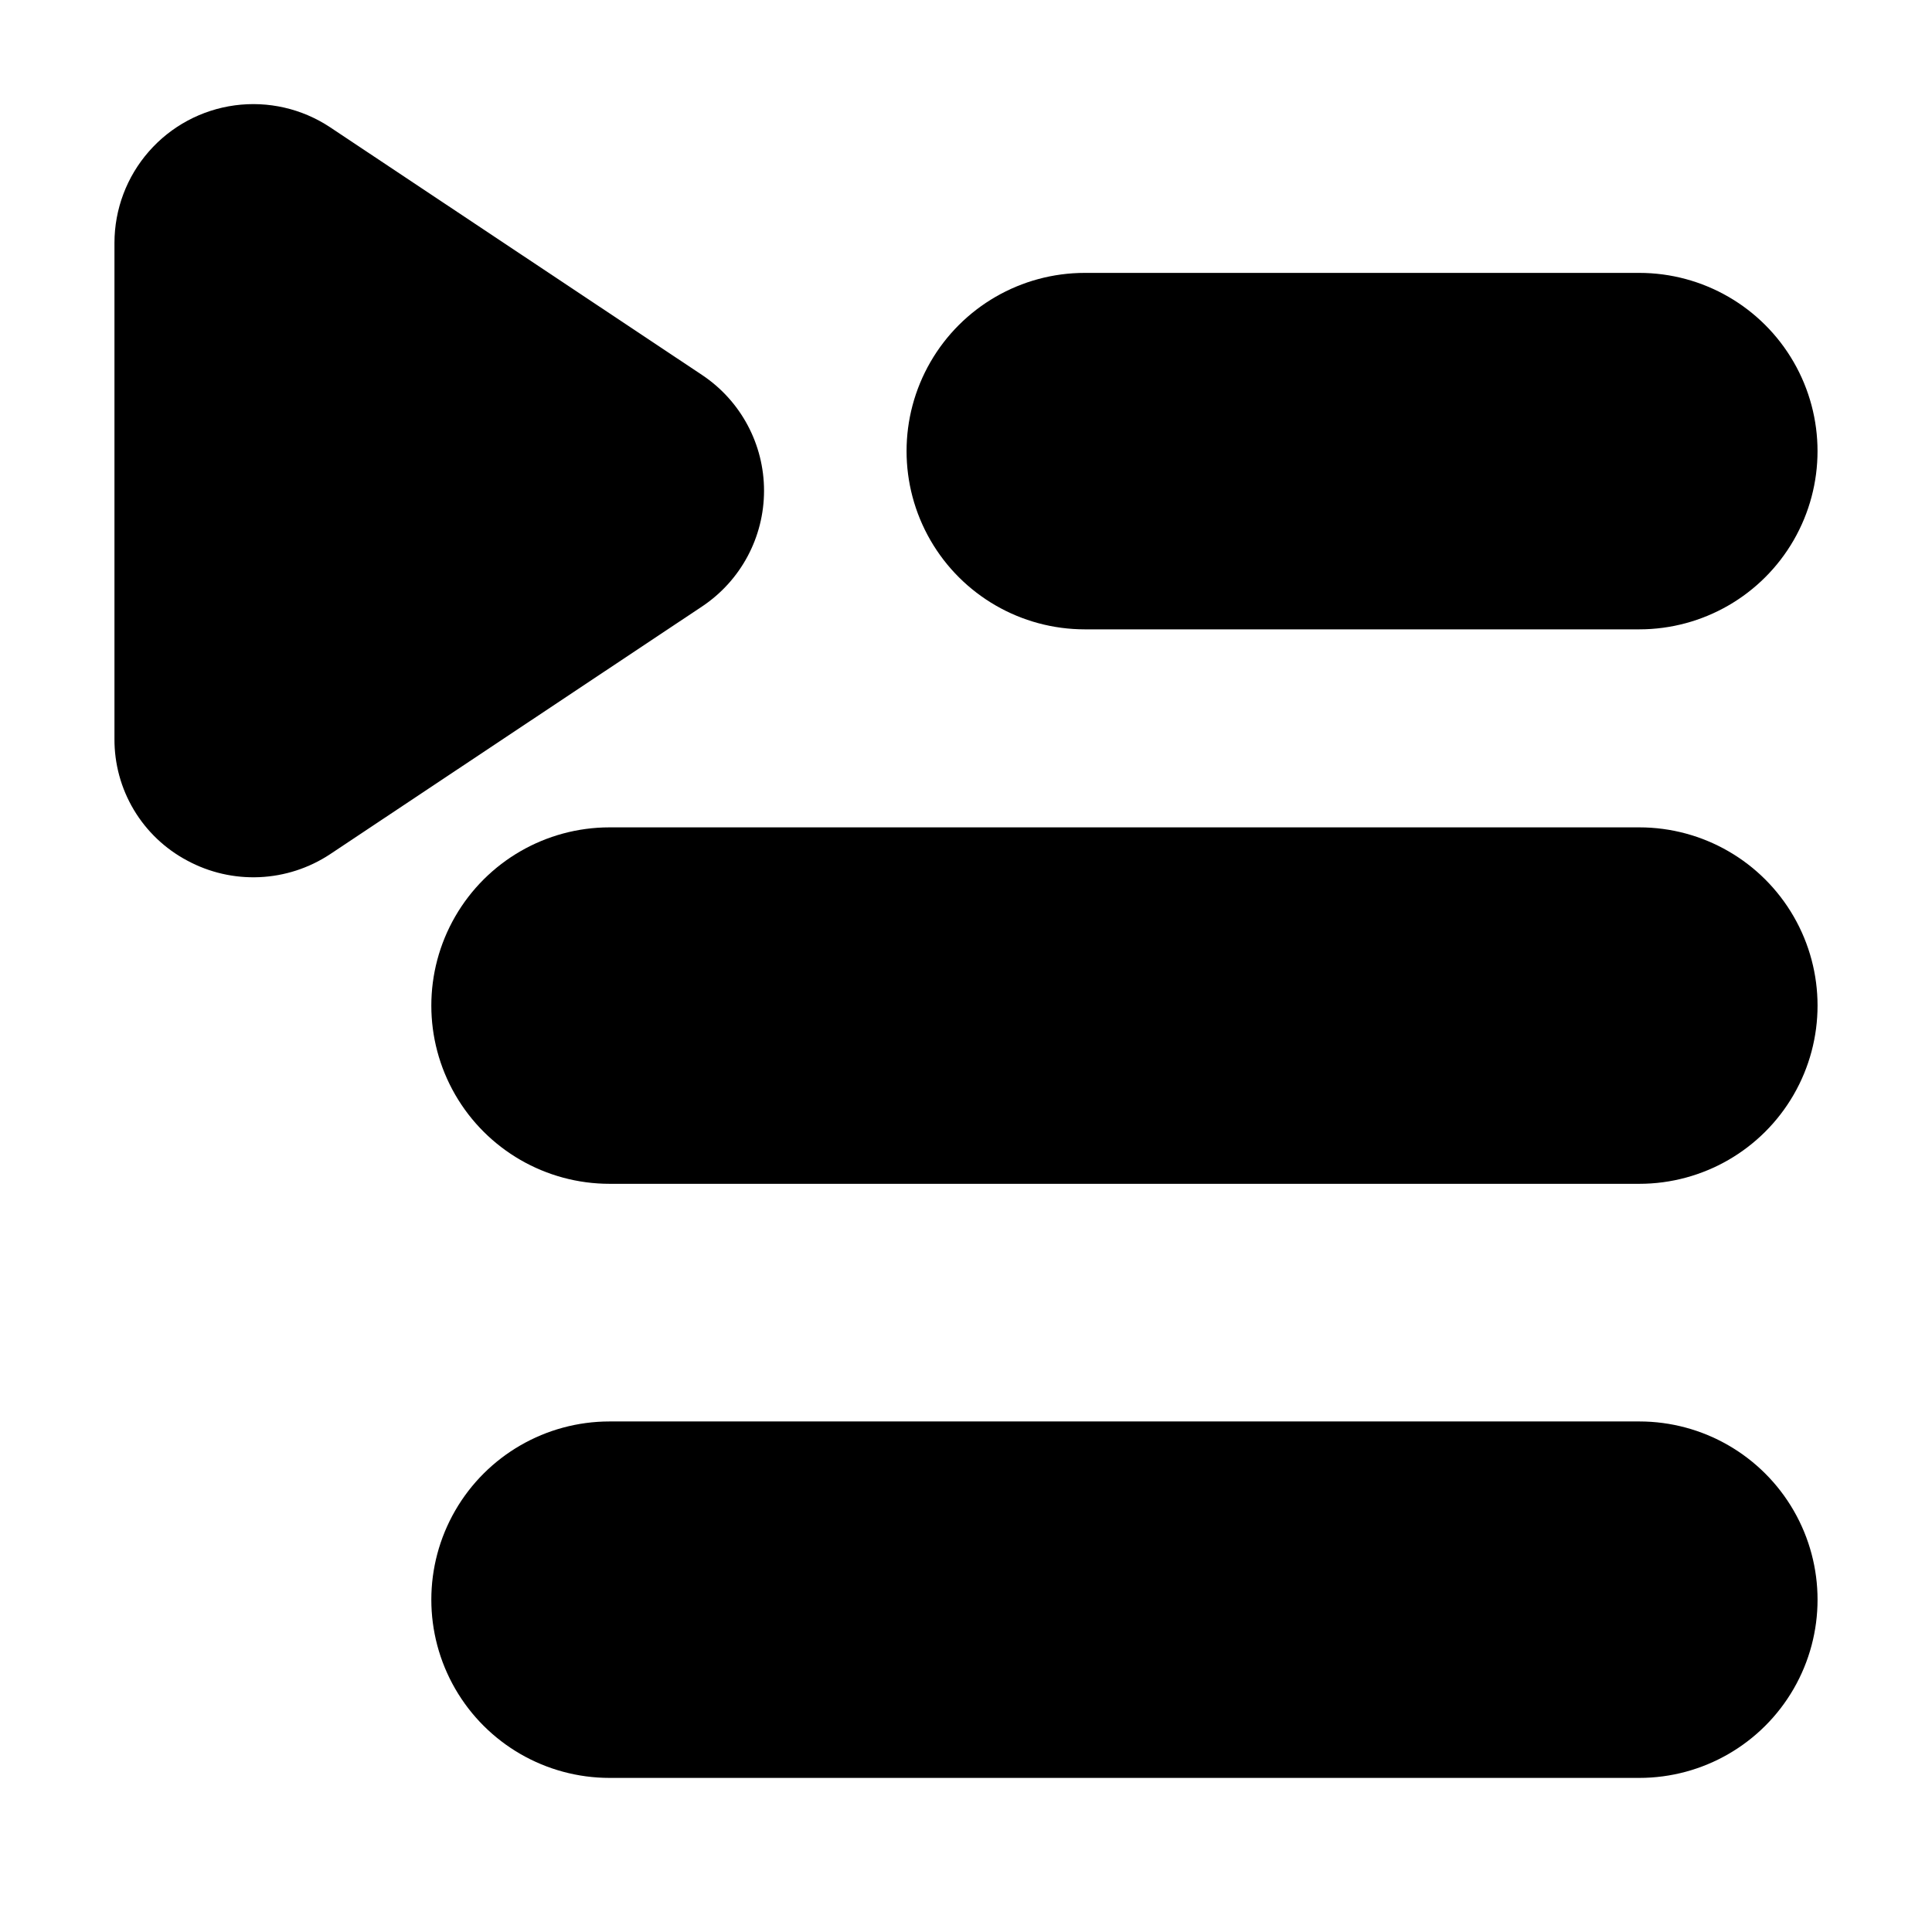
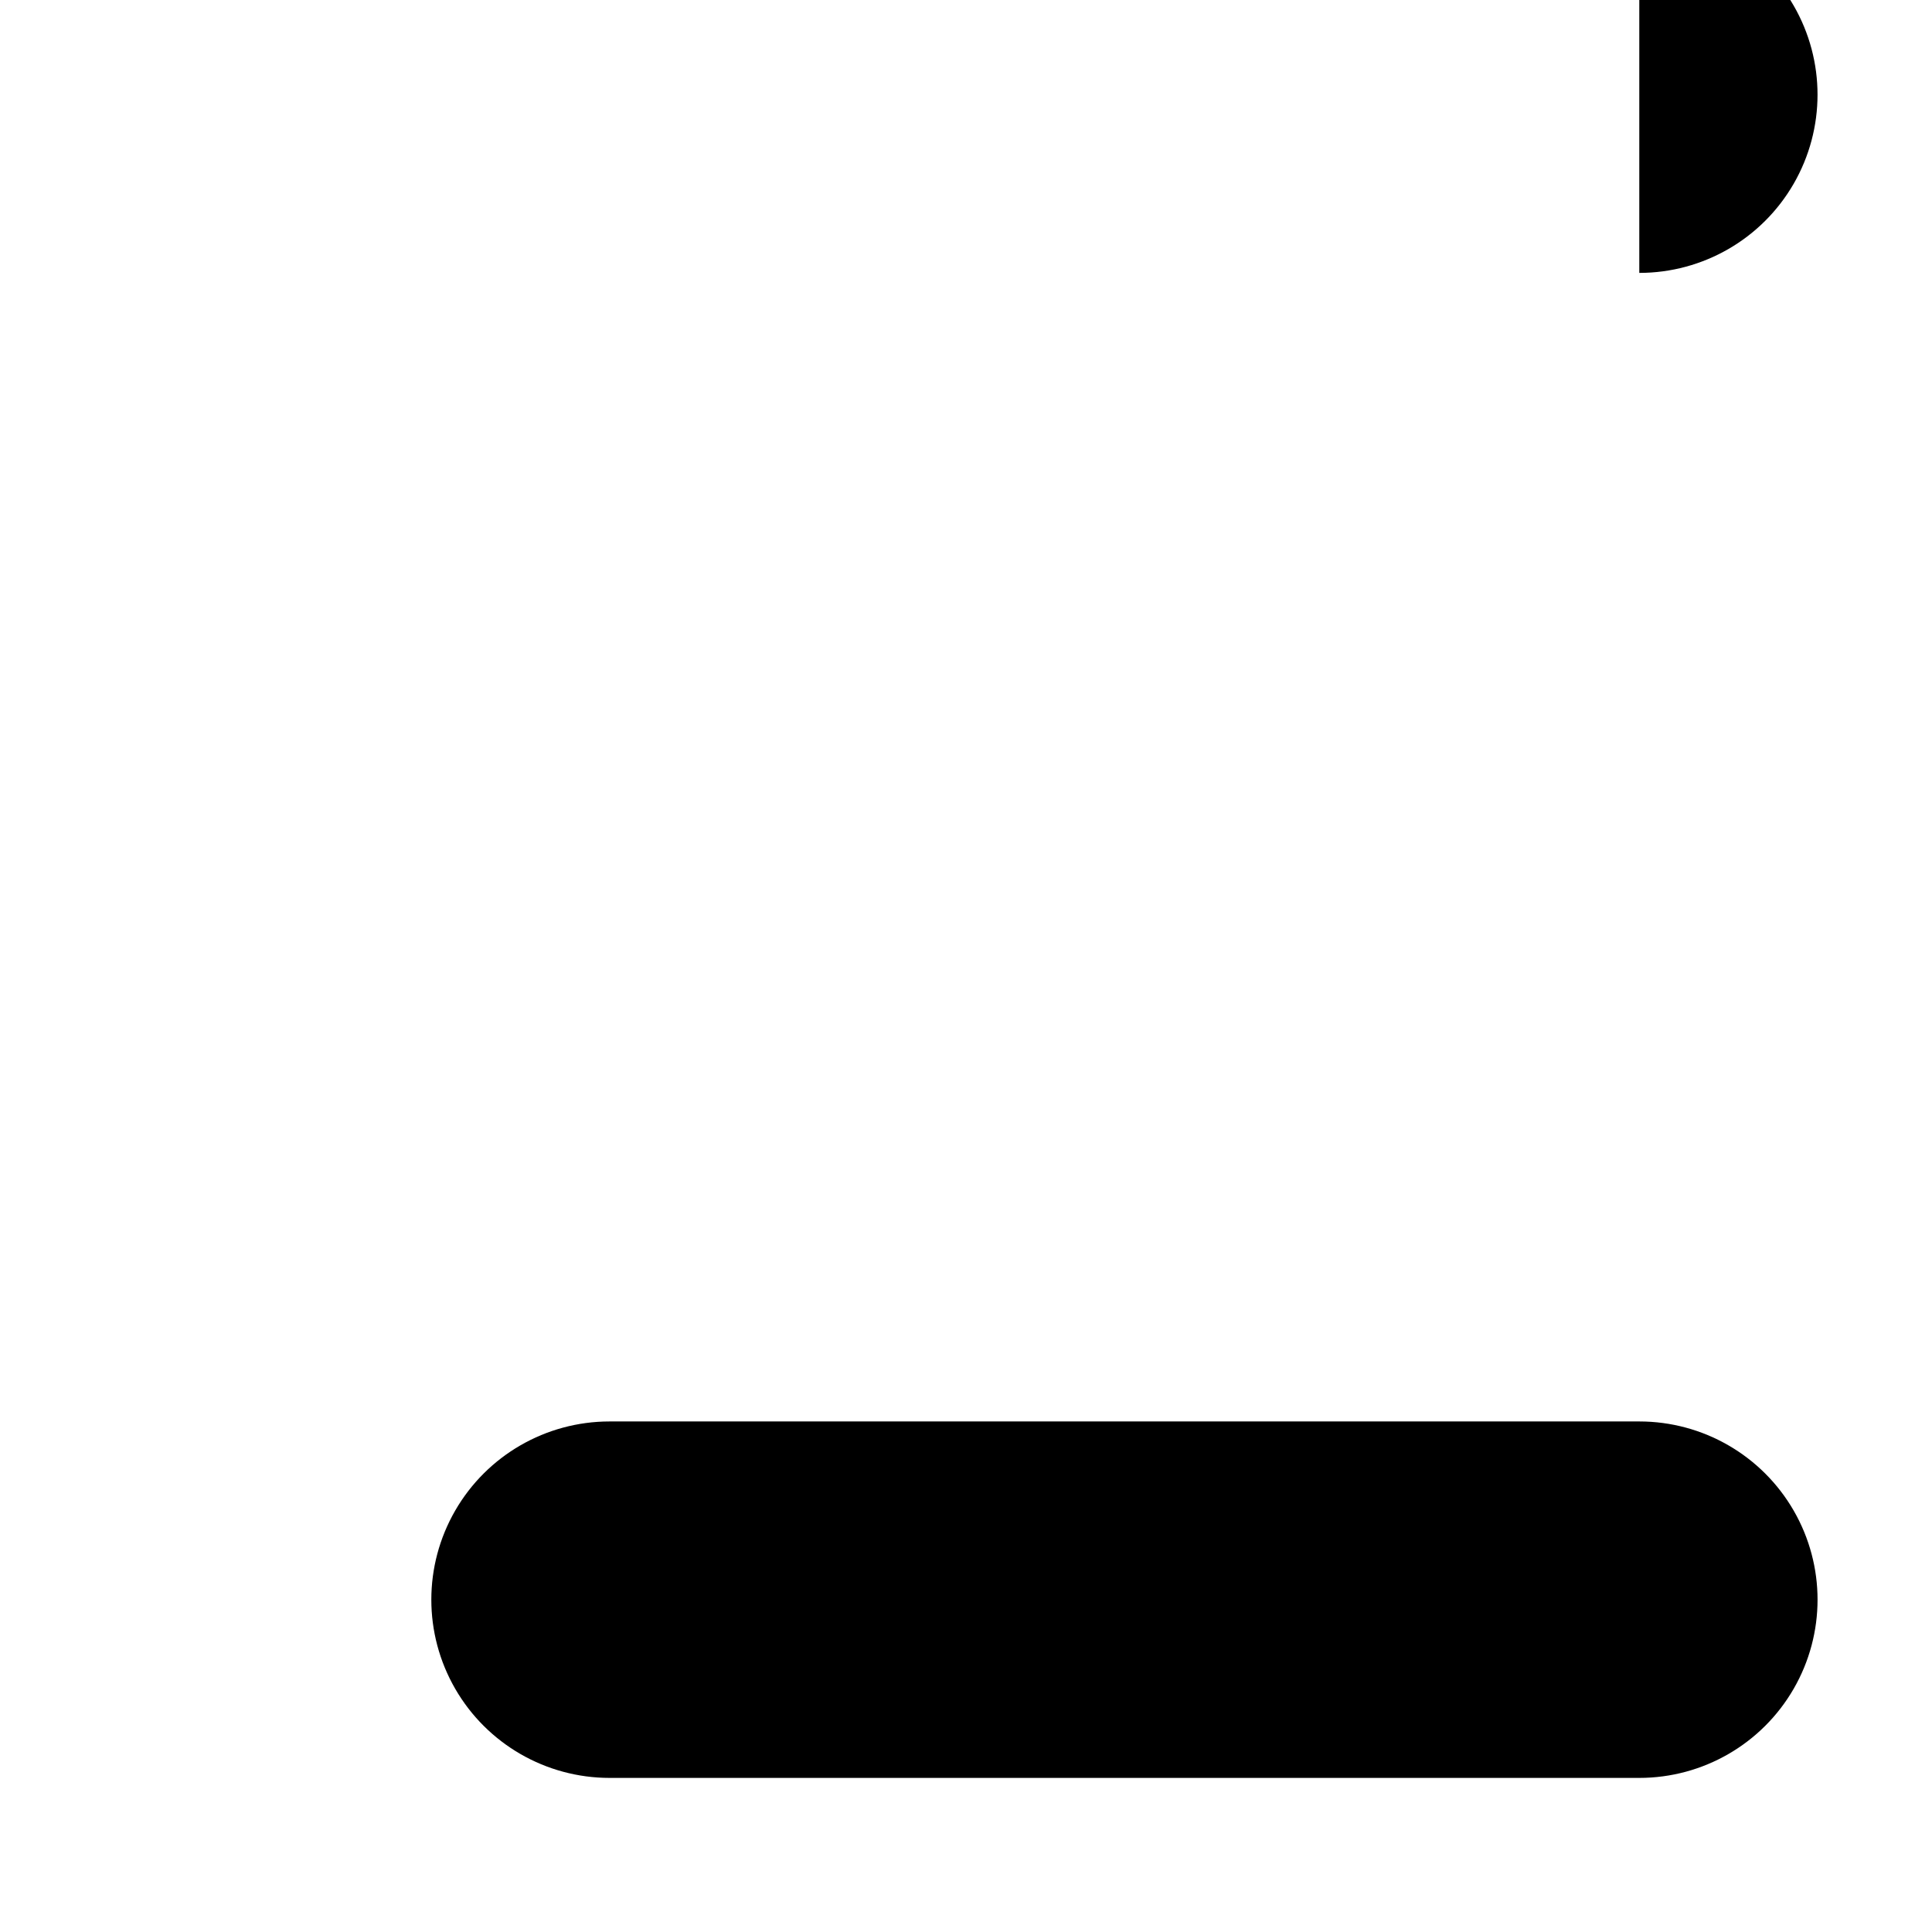
<svg xmlns="http://www.w3.org/2000/svg" fill="#000000" width="800px" height="800px" version="1.1" viewBox="144 144 512 512">
  <g>
-     <path d="m193.65 372.08c5.859 3.16 12.469 4.668 19.121 4.375 6.652-0.297 13.102-2.387 18.664-6.055l98.664-65.707-0.004 0.004c10.238-6.84 16.383-18.34 16.383-30.648 0-12.312-6.144-23.809-16.383-30.648l-98.66-65.707c-7.426-4.91-16.383-6.961-25.203-5.777-8.824 1.188-16.918 5.531-22.781 12.23-5.867 6.695-9.105 15.293-9.117 24.195v131.41c-0.043 6.641 1.73 13.164 5.137 18.867 3.406 5.699 8.309 10.355 14.18 13.461z" />
    <path d="m578.43 520.7h-272.89c-16.875 0-32.469 9.004-40.906 23.617-8.438 14.613-8.438 32.617 0 47.23s24.031 23.617 40.906 23.617h272.9-0.004c16.875 0 32.469-9.004 40.906-23.617s8.438-32.617 0-47.23c-8.438-14.613-24.031-23.617-40.906-23.617z" />
-     <path d="m578.43 363.26h-272.89c-16.875 0-32.469 9.004-40.906 23.617-8.438 14.613-8.438 32.617 0 47.23s24.031 23.617 40.906 23.617h272.9-0.004c16.875 0 32.469-9.004 40.906-23.617s8.438-32.617 0-47.23c-8.438-14.613-24.031-23.617-40.906-23.617z" />
-     <path d="m578.43 216.32h-146.95 0.004c-16.875 0-32.469 9.004-40.906 23.617-8.438 14.613-8.438 32.617 0 47.234 8.438 14.613 24.031 23.613 40.906 23.613h146.95-0.004c16.875 0 32.469-9 40.906-23.613 8.438-14.617 8.438-32.621 0-47.234-8.438-14.613-24.031-23.617-40.906-23.617z" />
+     <path d="m578.43 216.32h-146.95 0.004h146.95-0.004c16.875 0 32.469-9 40.906-23.613 8.438-14.617 8.438-32.621 0-47.234-8.438-14.613-24.031-23.617-40.906-23.617z" />
  </g>
</svg>